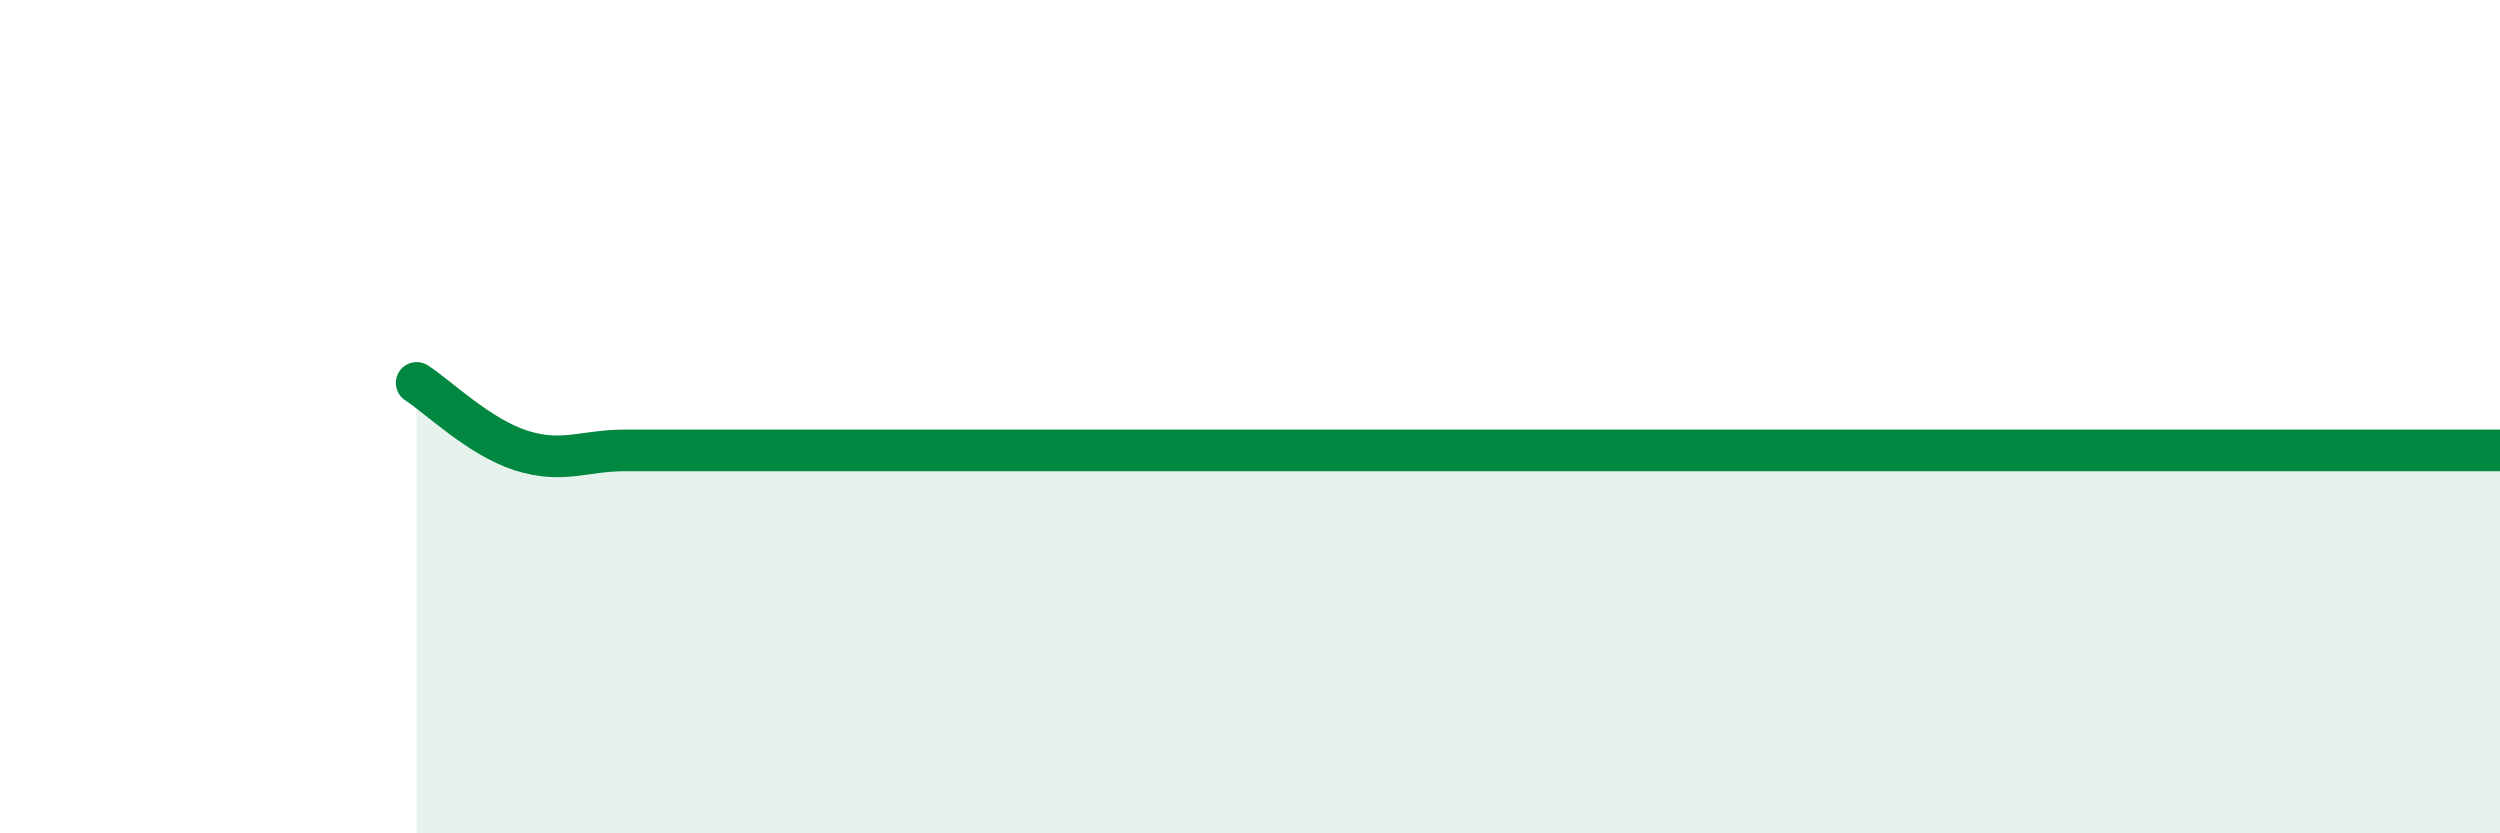
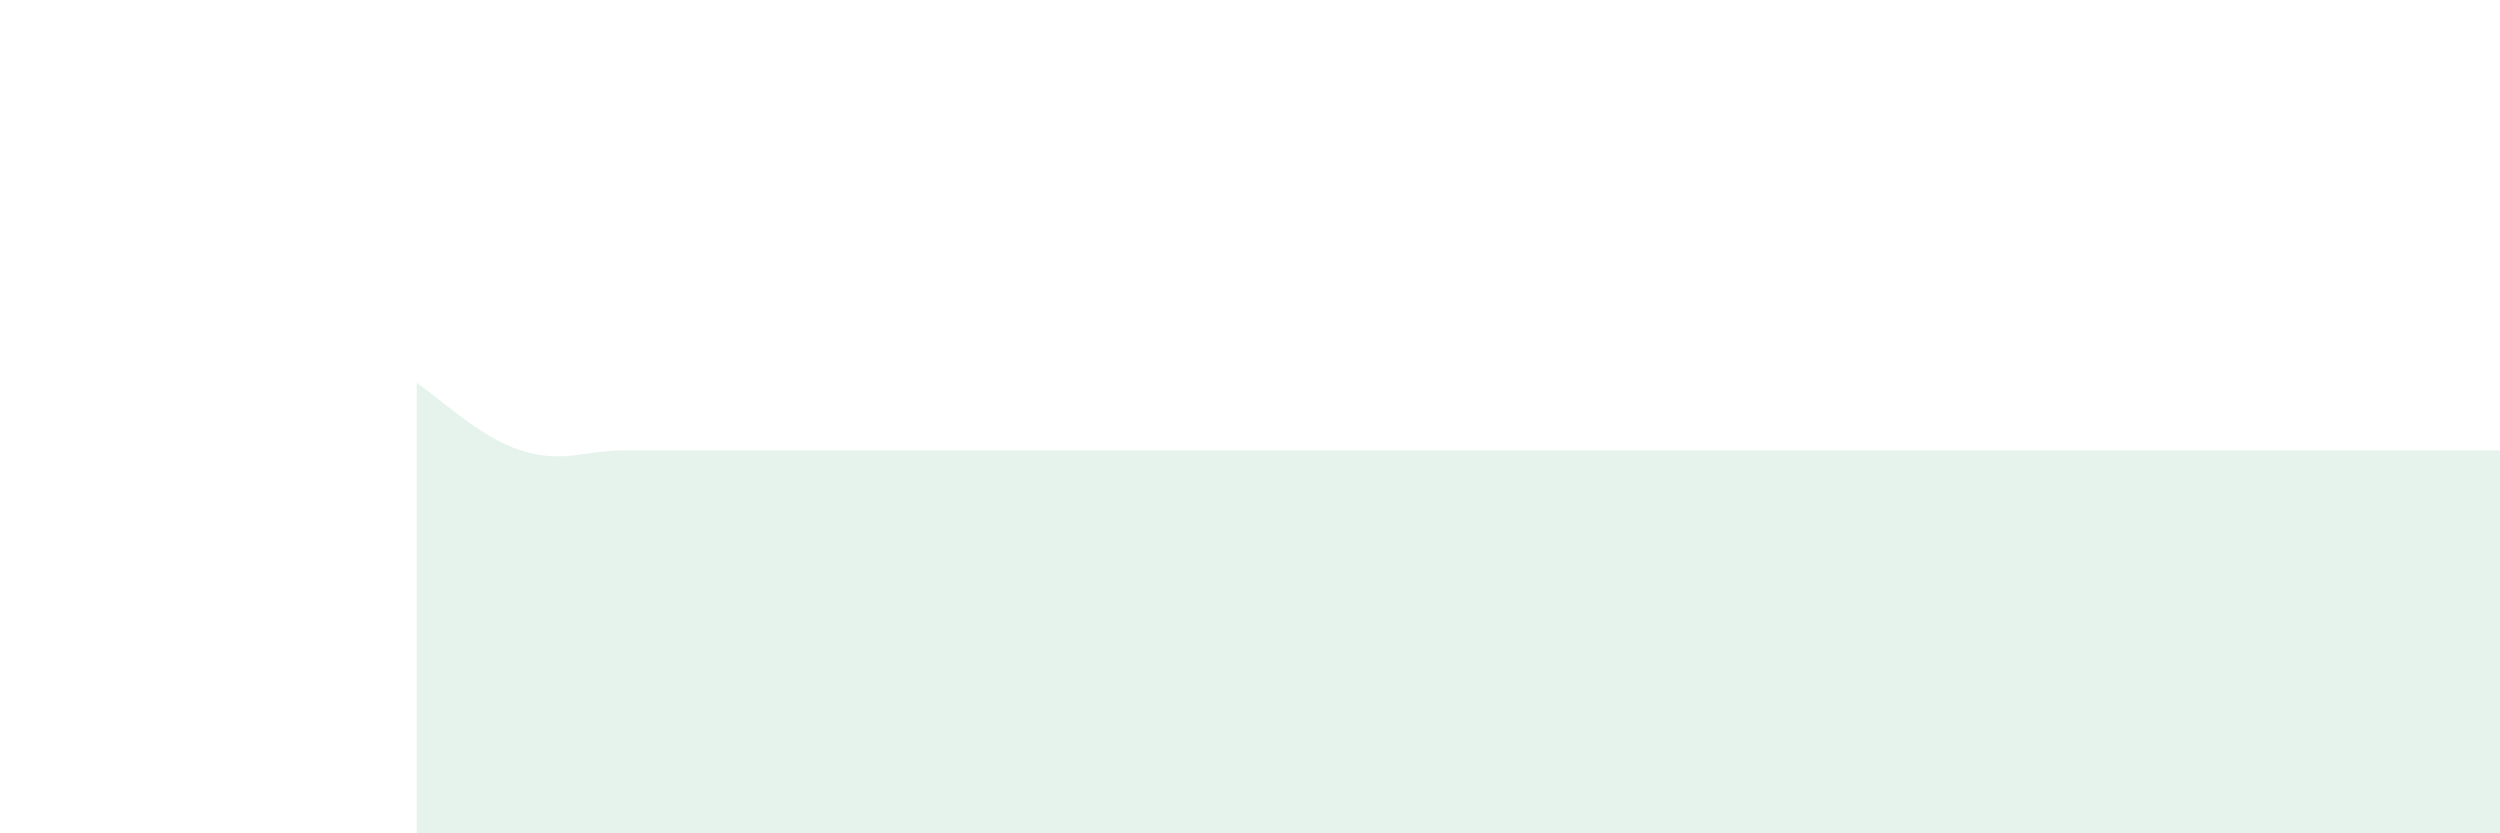
<svg xmlns="http://www.w3.org/2000/svg" width="60" height="20" viewBox="0 0 60 20">
-   <path d="M 10,9.19 C 10.5,9.51 11.5,10.49 12.5,10.81 C 13.5,11.13 14,10.81 15,10.81 C 16,10.81 16.5,10.81 17.5,10.81 C 18.5,10.81 19,10.81 20,10.81 C 21,10.81 21.5,10.81 22.5,10.81 C 23.5,10.81 24,10.81 25,10.81 C 26,10.81 26.5,10.81 27.5,10.81 C 28.5,10.81 29,10.81 30,10.81 C 31,10.81 31.5,10.81 32.5,10.81 C 33.5,10.81 34,10.81 35,10.81 C 36,10.81 36.5,10.81 37.5,10.81 C 38.5,10.81 39,10.81 40,10.81 C 41,10.81 41.5,10.81 42.5,10.81 C 43.5,10.81 44,10.81 45,10.81 C 46,10.81 46.5,10.81 47.5,10.81 C 48.5,10.81 49,10.81 50,10.81 C 51,10.81 51.5,10.81 52.5,10.81 C 53.5,10.81 54,10.81 55,10.81 C 56,10.81 56.5,10.81 57.5,10.81 C 58.5,10.81 59.5,10.81 60,10.81L60 20L10 20Z" fill="#008740" opacity="0.1" stroke-linecap="round" stroke-linejoin="round" />
-   <path d="M 10,9.19 C 10.5,9.51 11.5,10.49 12.5,10.81 C 13.5,11.13 14,10.81 15,10.81 C 16,10.81 16.5,10.81 17.5,10.81 C 18.5,10.81 19,10.81 20,10.81 C 21,10.81 21.5,10.81 22.5,10.81 C 23.5,10.81 24,10.81 25,10.81 C 26,10.81 26.5,10.81 27.5,10.81 C 28.5,10.81 29,10.81 30,10.81 C 31,10.81 31.5,10.81 32.5,10.81 C 33.5,10.81 34,10.81 35,10.81 C 36,10.81 36.5,10.81 37.5,10.81 C 38.5,10.81 39,10.81 40,10.81 C 41,10.81 41.5,10.81 42.5,10.81 C 43.5,10.81 44,10.81 45,10.81 C 46,10.81 46.5,10.81 47.5,10.81 C 48.5,10.81 49,10.81 50,10.81 C 51,10.81 51.5,10.81 52.5,10.81 C 53.5,10.81 54,10.81 55,10.81 C 56,10.81 56.5,10.81 57.5,10.81 C 58.5,10.81 59.5,10.81 60,10.81" stroke="#008740" stroke-width="1" fill="none" stroke-linecap="round" stroke-linejoin="round" />
+   <path d="M 10,9.19 C 10.5,9.51 11.5,10.49 12.5,10.81 C 13.5,11.13 14,10.81 15,10.81 C 16,10.81 16.5,10.81 17.5,10.81 C 18.5,10.81 19,10.81 20,10.81 C 21,10.81 21.5,10.81 22.5,10.81 C 23.5,10.81 24,10.81 25,10.81 C 26,10.81 26.5,10.81 27.5,10.81 C 28.5,10.81 29,10.81 30,10.81 C 31,10.81 31.5,10.81 32.5,10.81 C 33.5,10.81 34,10.81 35,10.81 C 36,10.81 36.5,10.81 37.5,10.81 C 41,10.81 41.5,10.81 42.5,10.81 C 43.5,10.81 44,10.81 45,10.81 C 46,10.81 46.5,10.81 47.5,10.81 C 48.5,10.81 49,10.81 50,10.81 C 51,10.81 51.5,10.81 52.5,10.81 C 53.5,10.81 54,10.81 55,10.81 C 56,10.81 56.5,10.81 57.5,10.81 C 58.5,10.81 59.5,10.81 60,10.81L60 20L10 20Z" fill="#008740" opacity="0.1" stroke-linecap="round" stroke-linejoin="round" />
</svg>